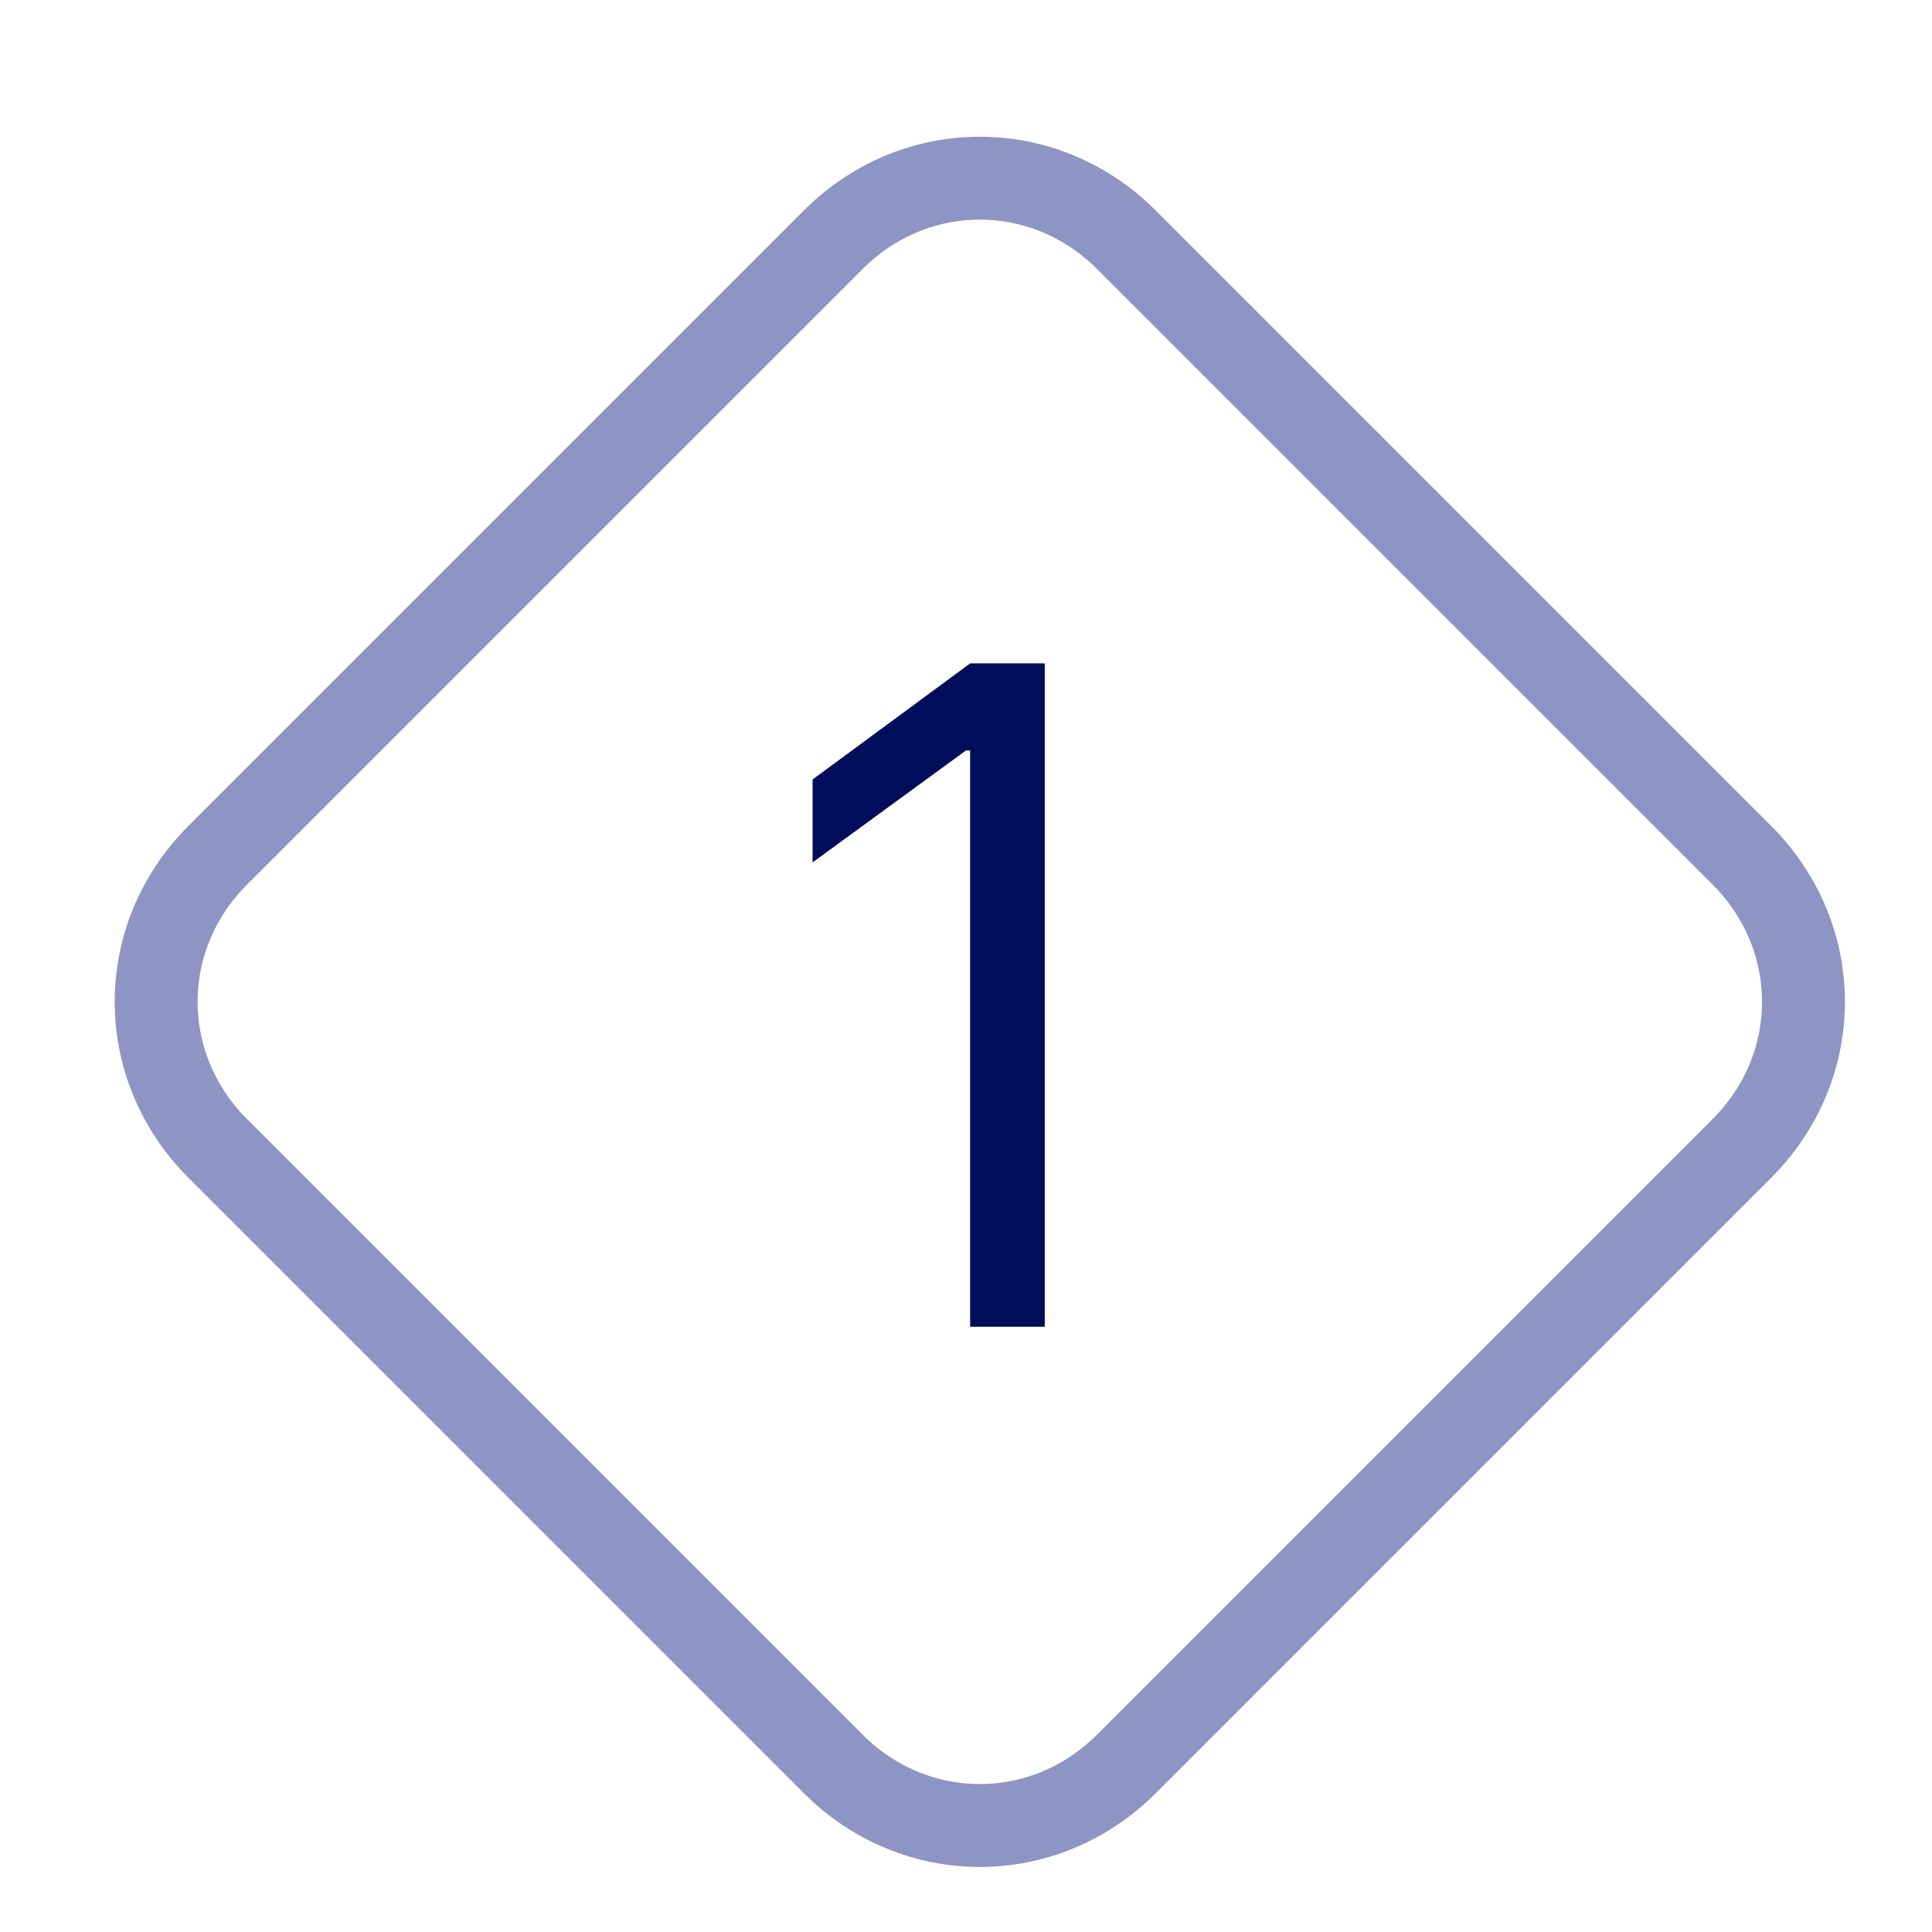
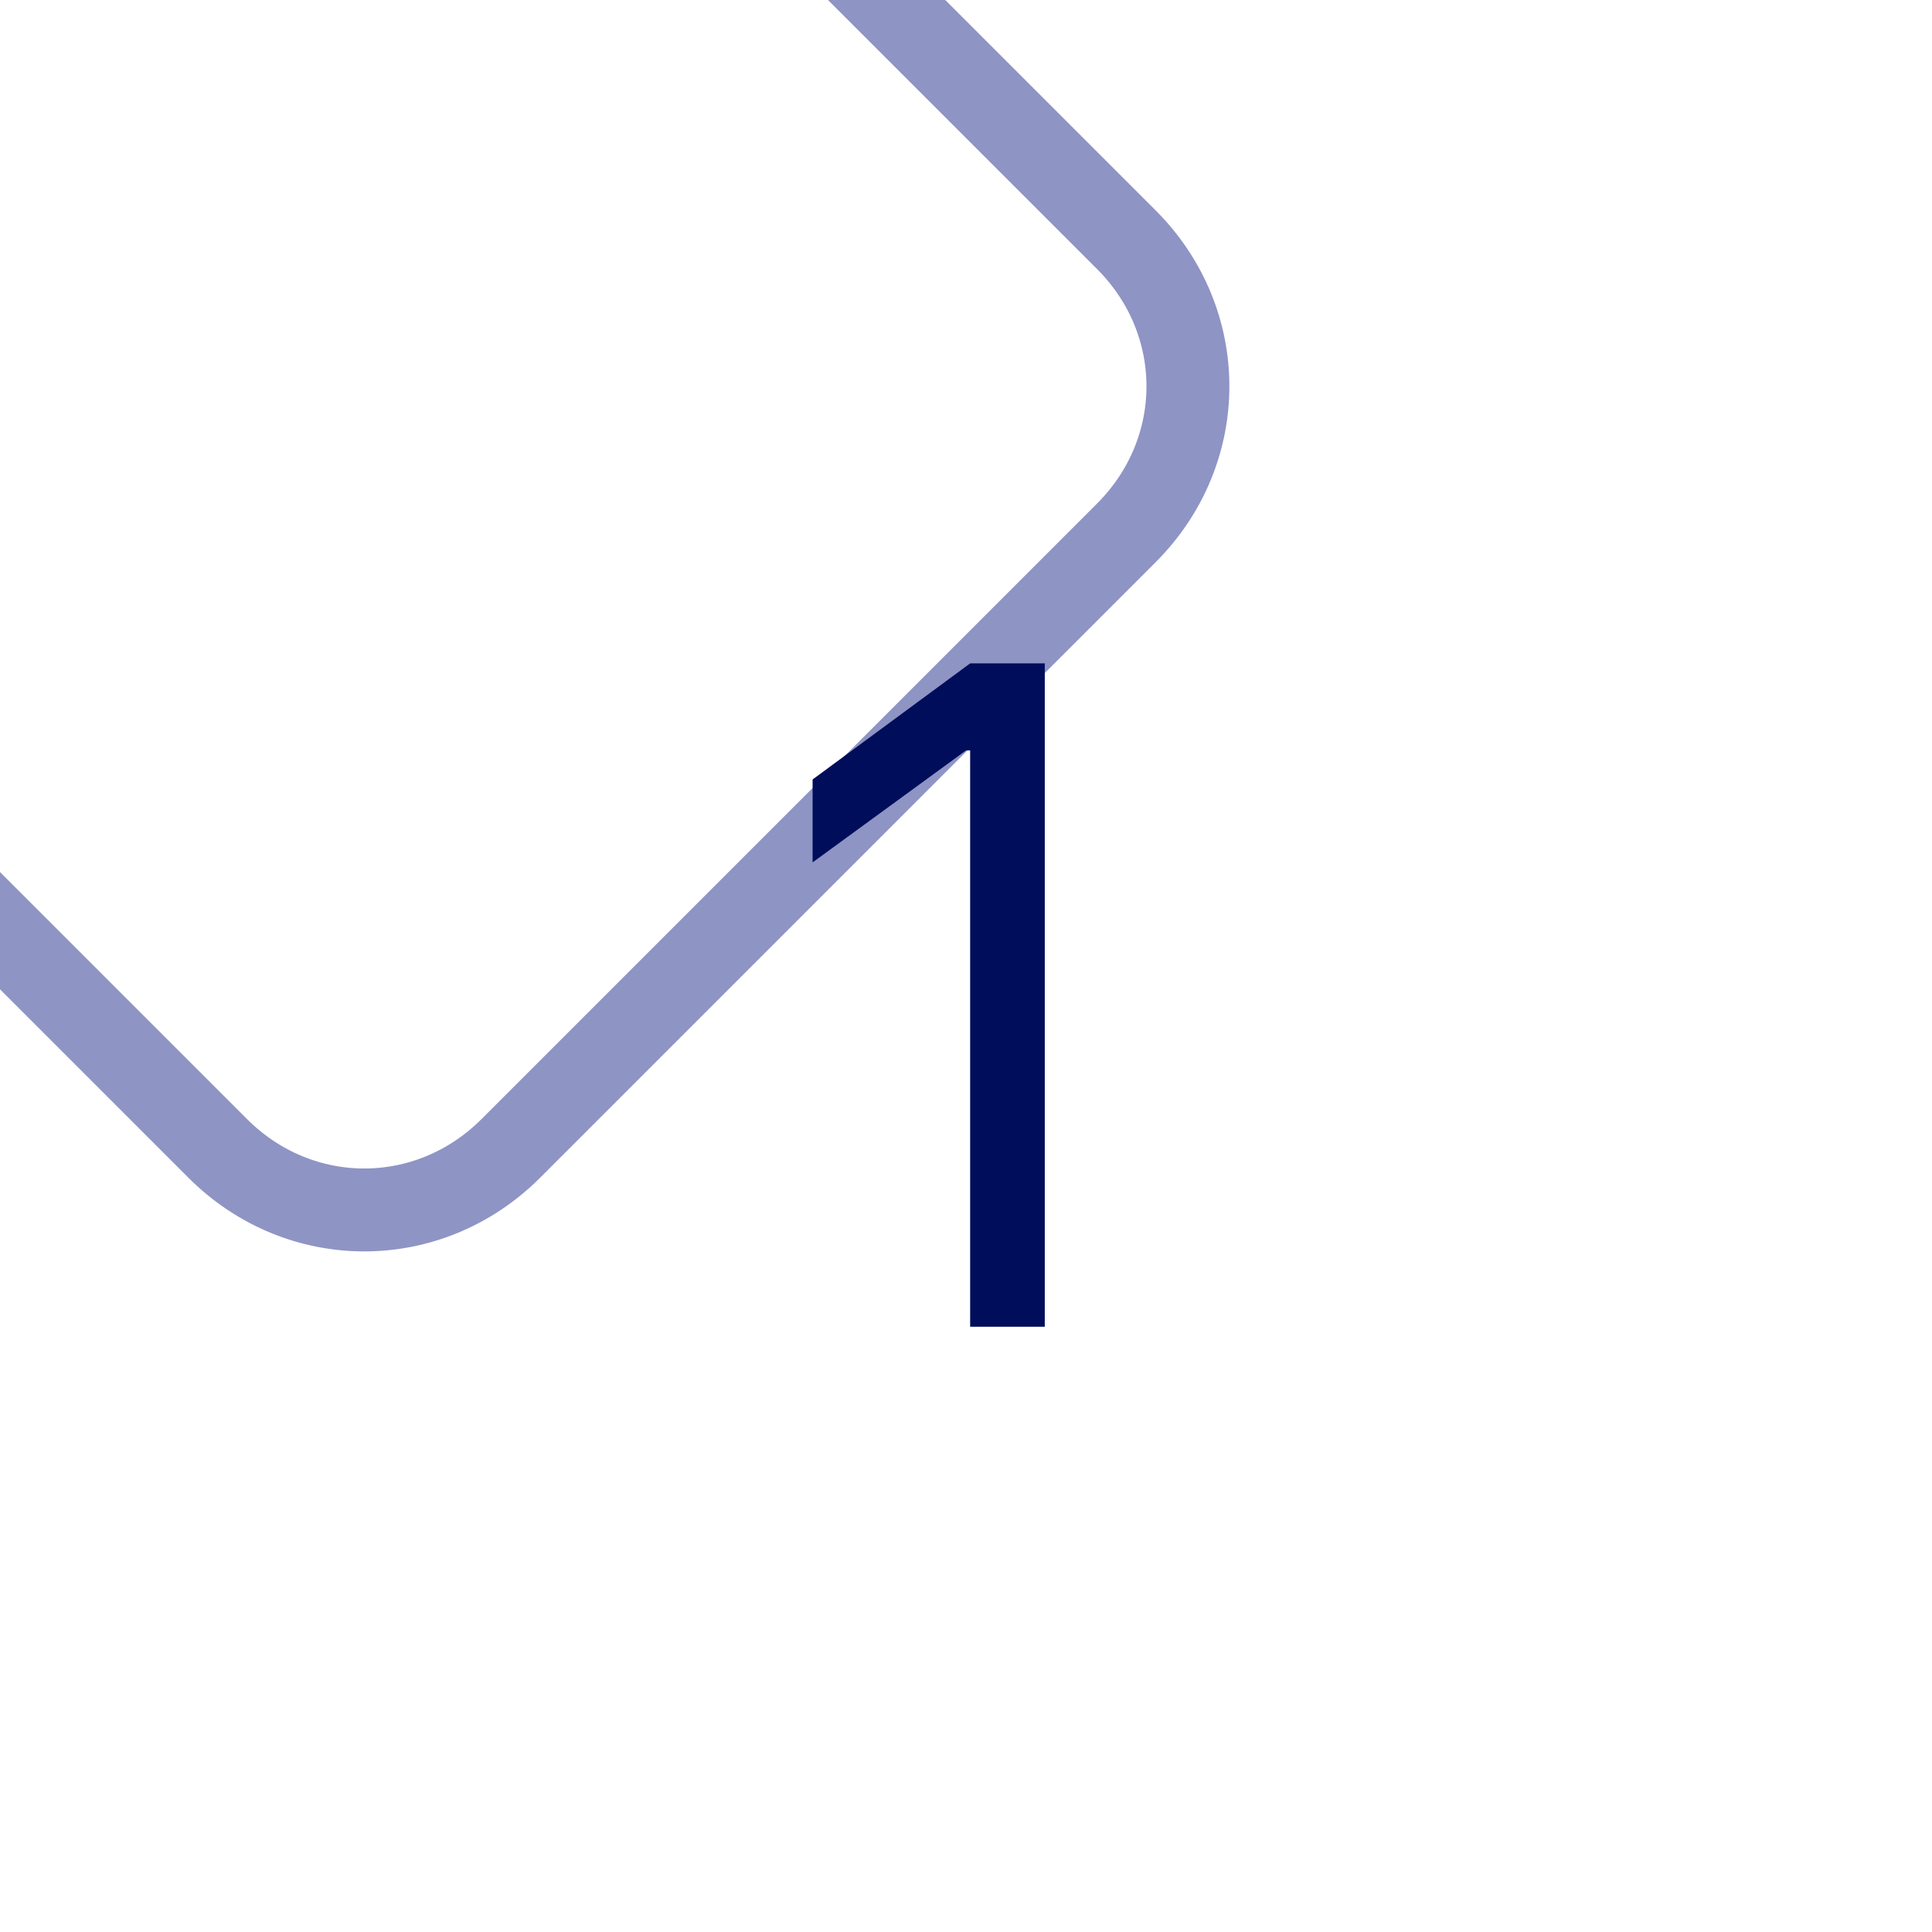
<svg xmlns="http://www.w3.org/2000/svg" enable-background="new 0 0 46.6 46.6" viewBox="0 0 46.6 46.6">
  <g transform="translate(1957.7 5404.701)">
    <g fill="none" transform="matrix(.707 .707 -.707 .707 23.616 .299)">
-       <path d="m-5200.4-2437.4h21c3.3 0 6 2.7 6 6v21c0 3.3-2.7 6-6 6h-21c-3.3 0-6-2.7-6-6v-21c0-3.3 2.7-6 6-6z" />
-       <path d="m-5200.4-2436.4h21c2.8 0 5 2.2 5 5v21c0 2.8-2.2 5-5 5h-21c-2.8 0-5-2.2-5-5v-21c0-2.8 2.2-5 5-5z" stroke="#8e94c4" stroke-width="2" />
+       <path d="m-5200.4-2436.4c2.8 0 5 2.2 5 5v21c0 2.8-2.2 5-5 5h-21c-2.8 0-5-2.2-5-5v-21c0-2.8 2.2-5 5-5z" stroke="#8e94c4" stroke-width="2" />
    </g>
    <path d="m-1934.3-5372.7v-13.9h-.1l-3.7 2.7v-2l3.8-2.8h1.8v16z" fill="#000d5a" />
  </g>
</svg>